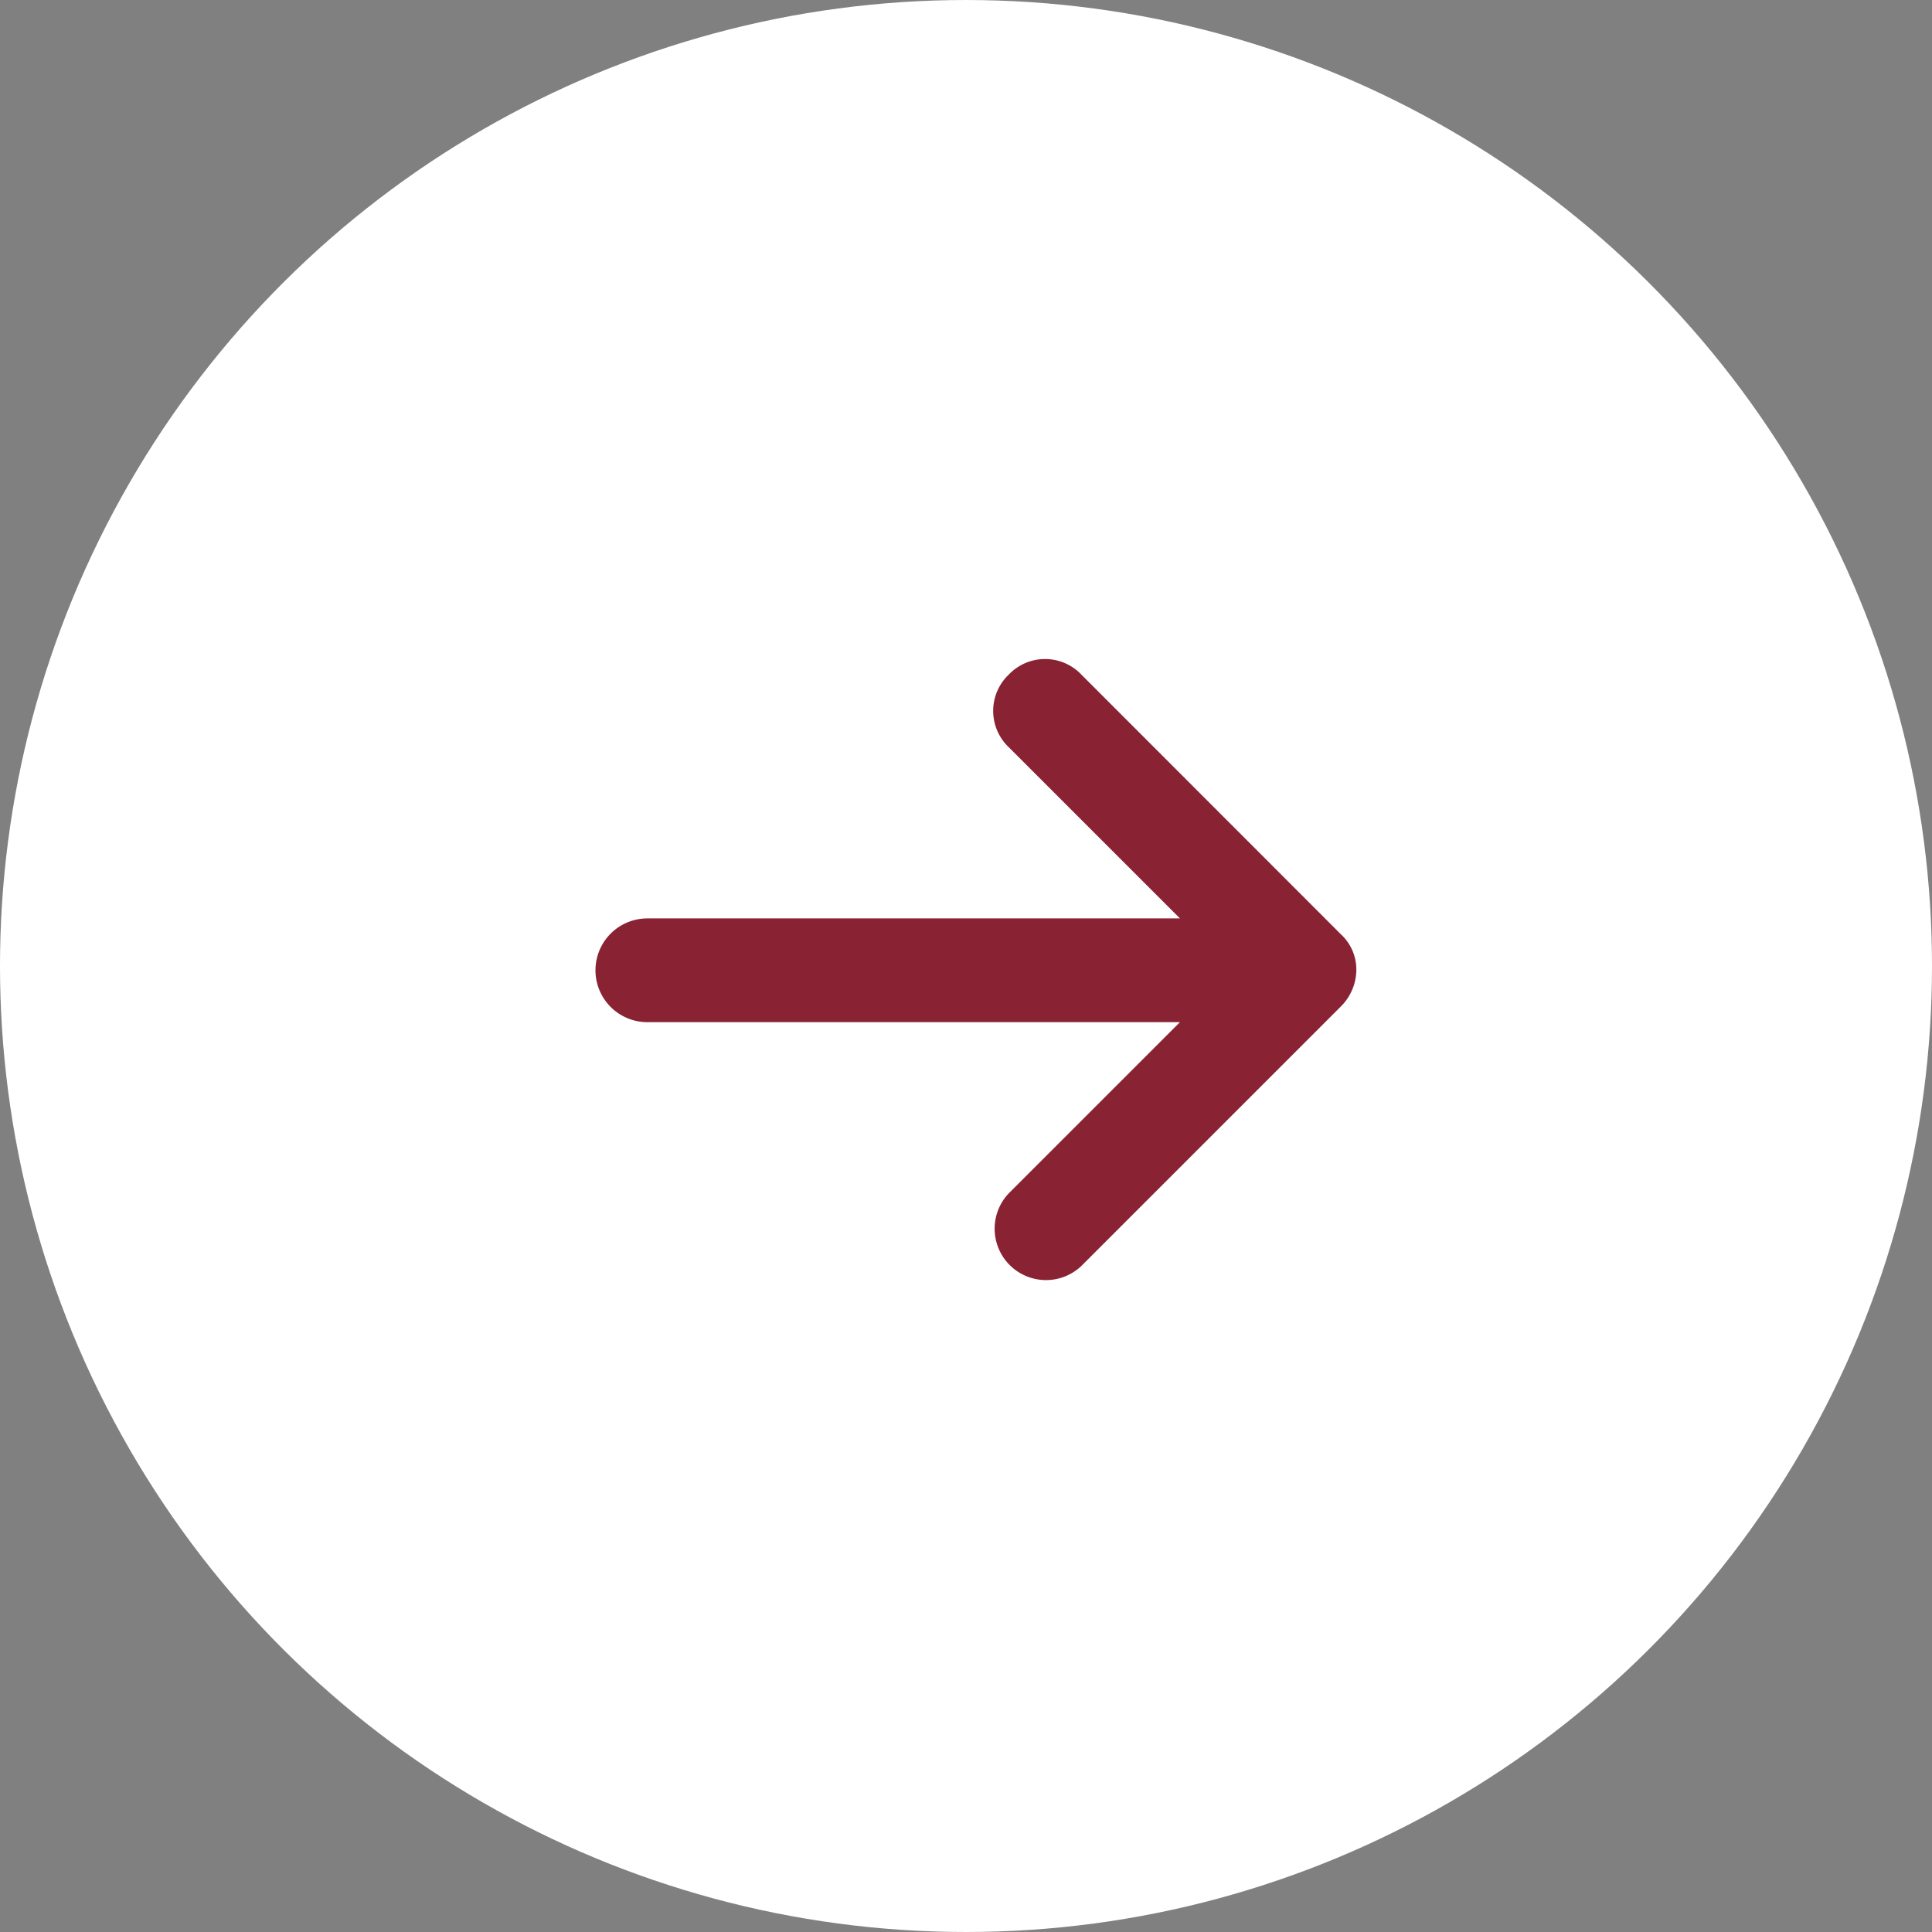
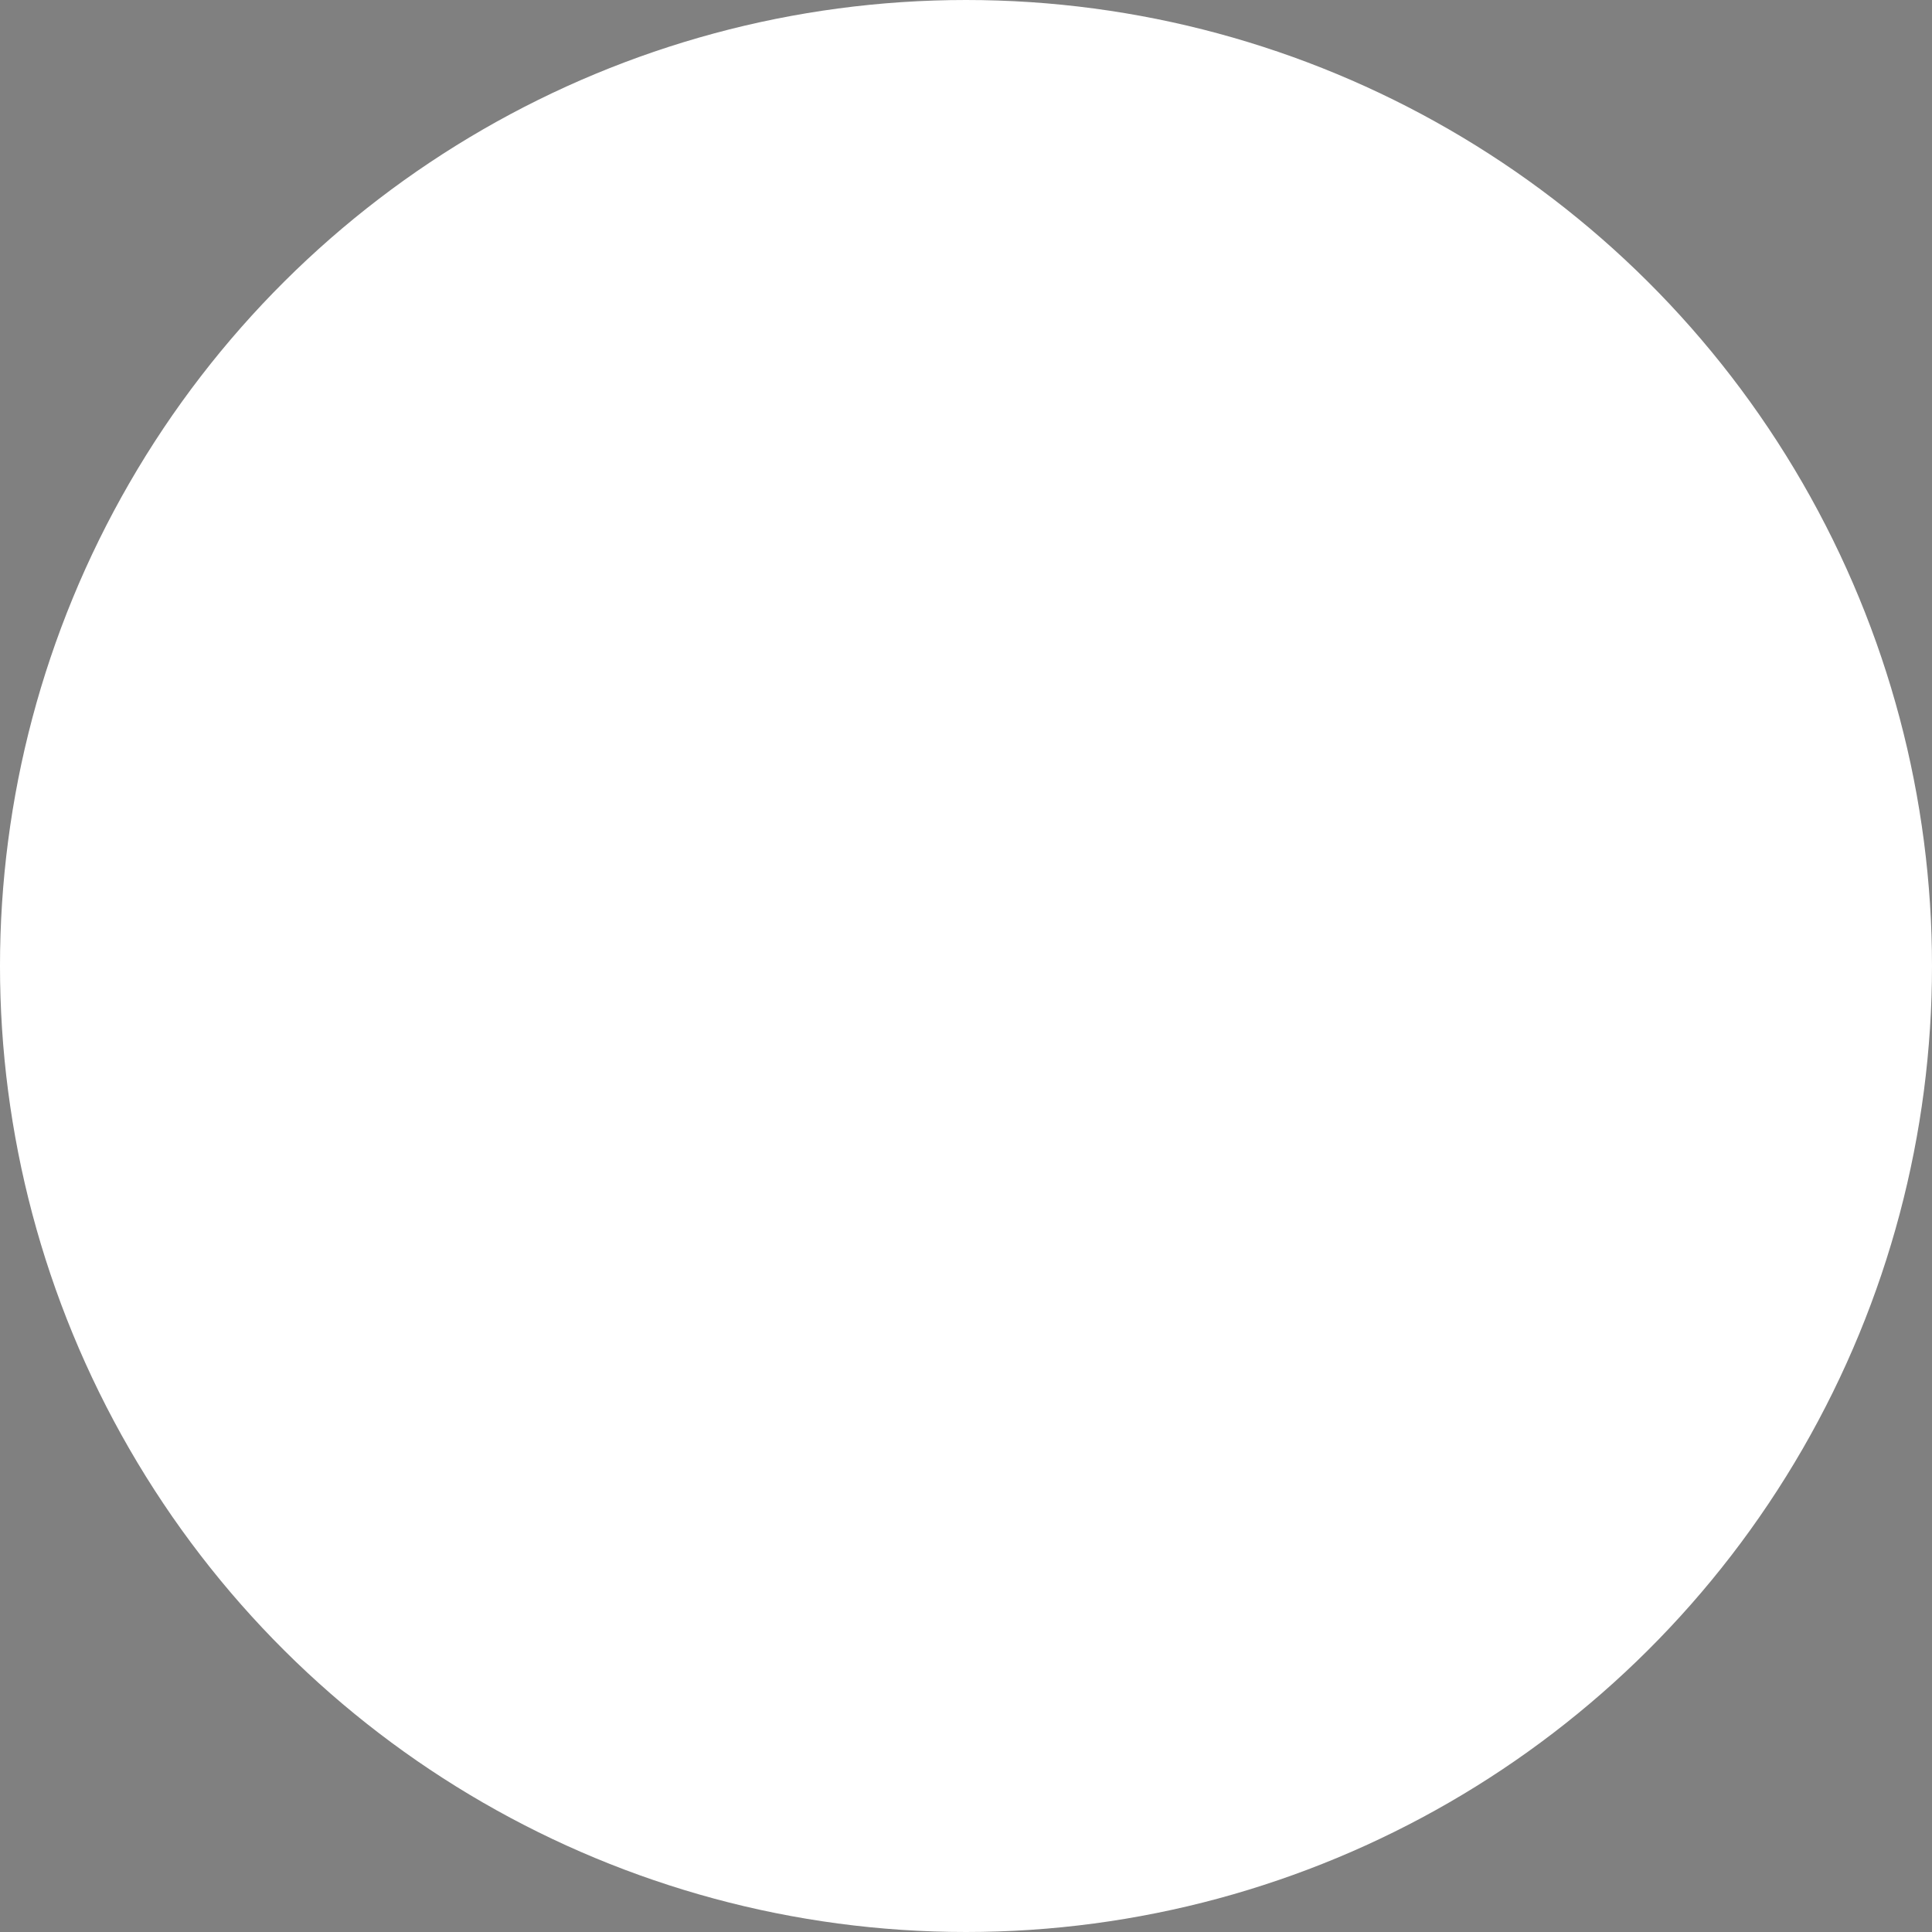
<svg xmlns="http://www.w3.org/2000/svg" width="46" height="46" viewBox="0 0 46 46">
  <rect x="0" y="0" width="46" height="46" fill="#808080" stroke="none" />
  <g id="Group_673" data-name="Group 673" transform="translate(-1158 -669)">
    <circle id="Ellipse_1" data-name="Ellipse 1" cx="23" cy="23" r="23" transform="translate(1204 669) rotate(90)" fill="#fff" />
-     <path id="icons8-upward_arrow" d="M7.4,0a1.144,1.144,0,0,0-.849.371L.371,6.547a1.193,1.193,0,0,0,0,1.729,1.193,1.193,0,0,0,1.729,0L6.176,4.2V16.881a1.235,1.235,0,1,0,2.47,0V4.2l4.076,4.076a1.223,1.223,0,0,0,1.729-1.729L8.275.371A1.245,1.245,0,0,0,7.4,0Z" transform="translate(1190.294 684.691) rotate(90)" fill="#892233" />
  </g>
</svg>